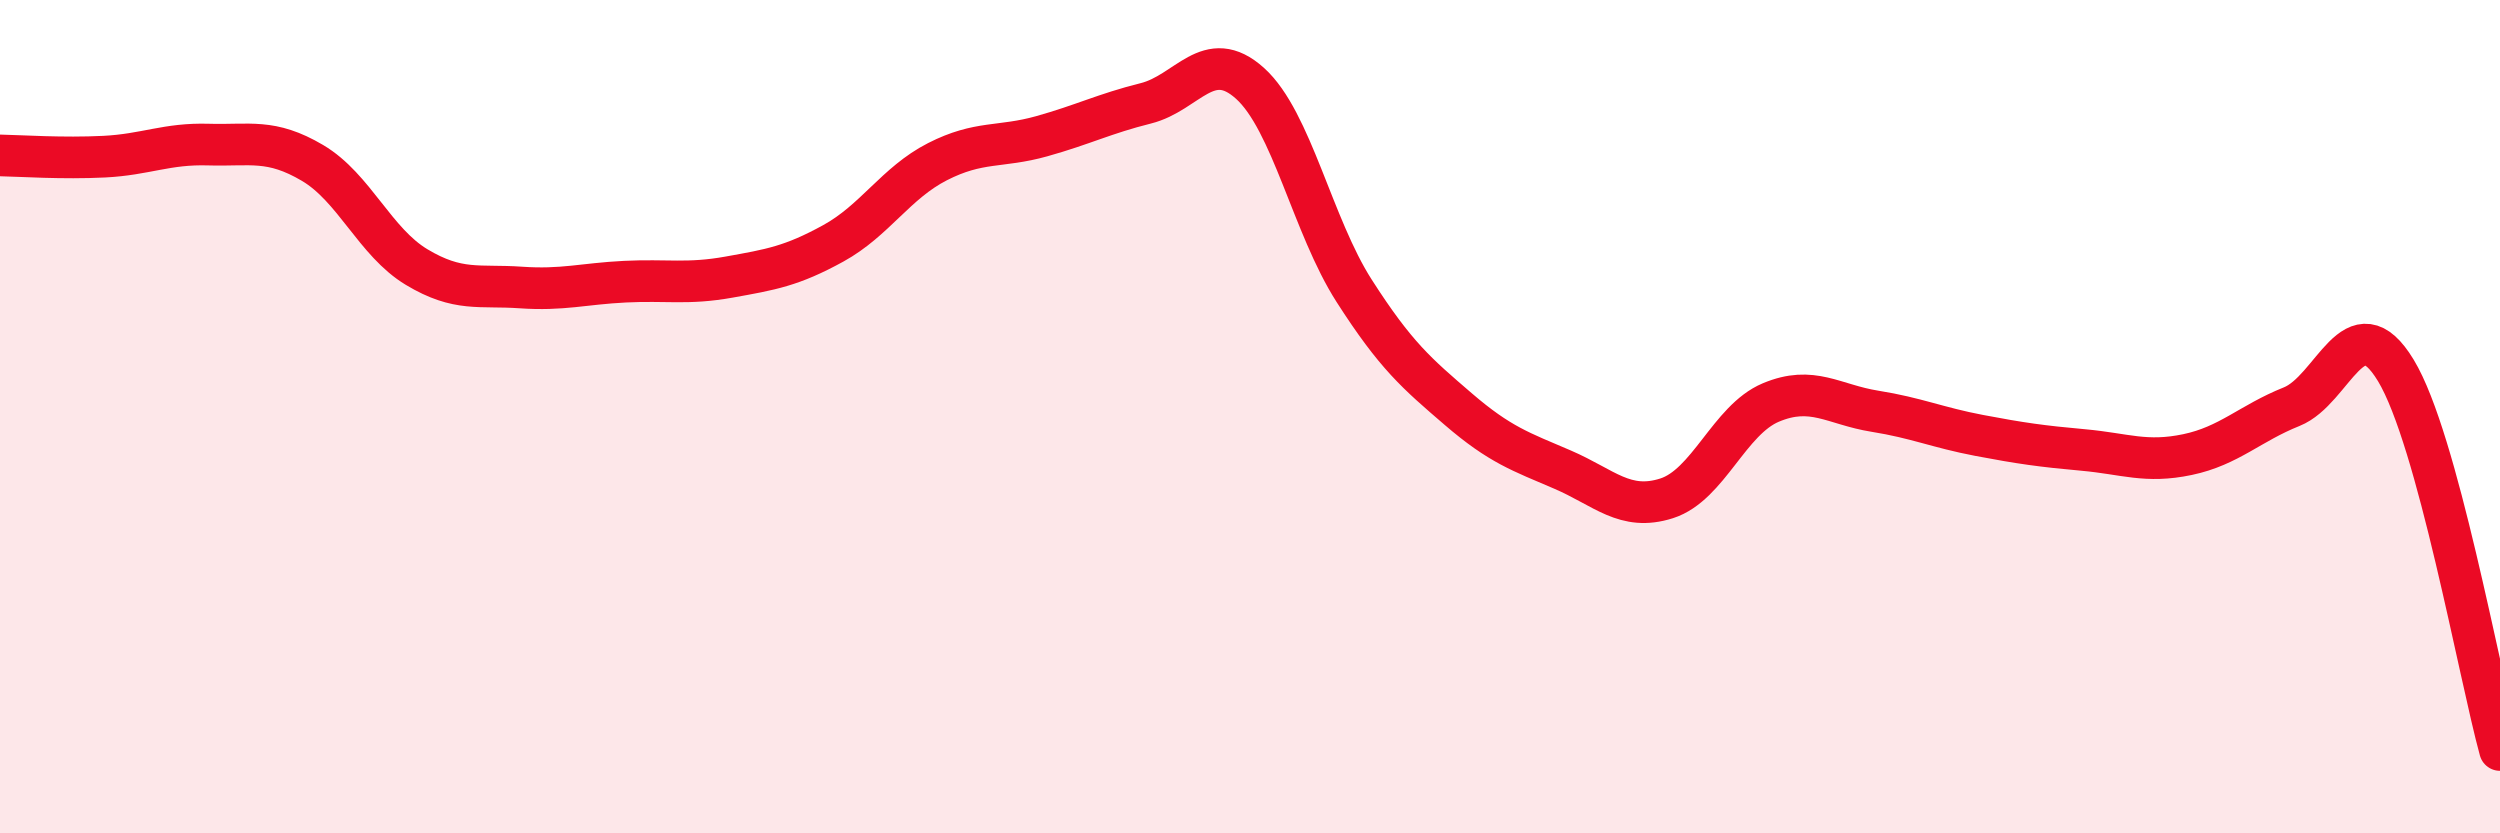
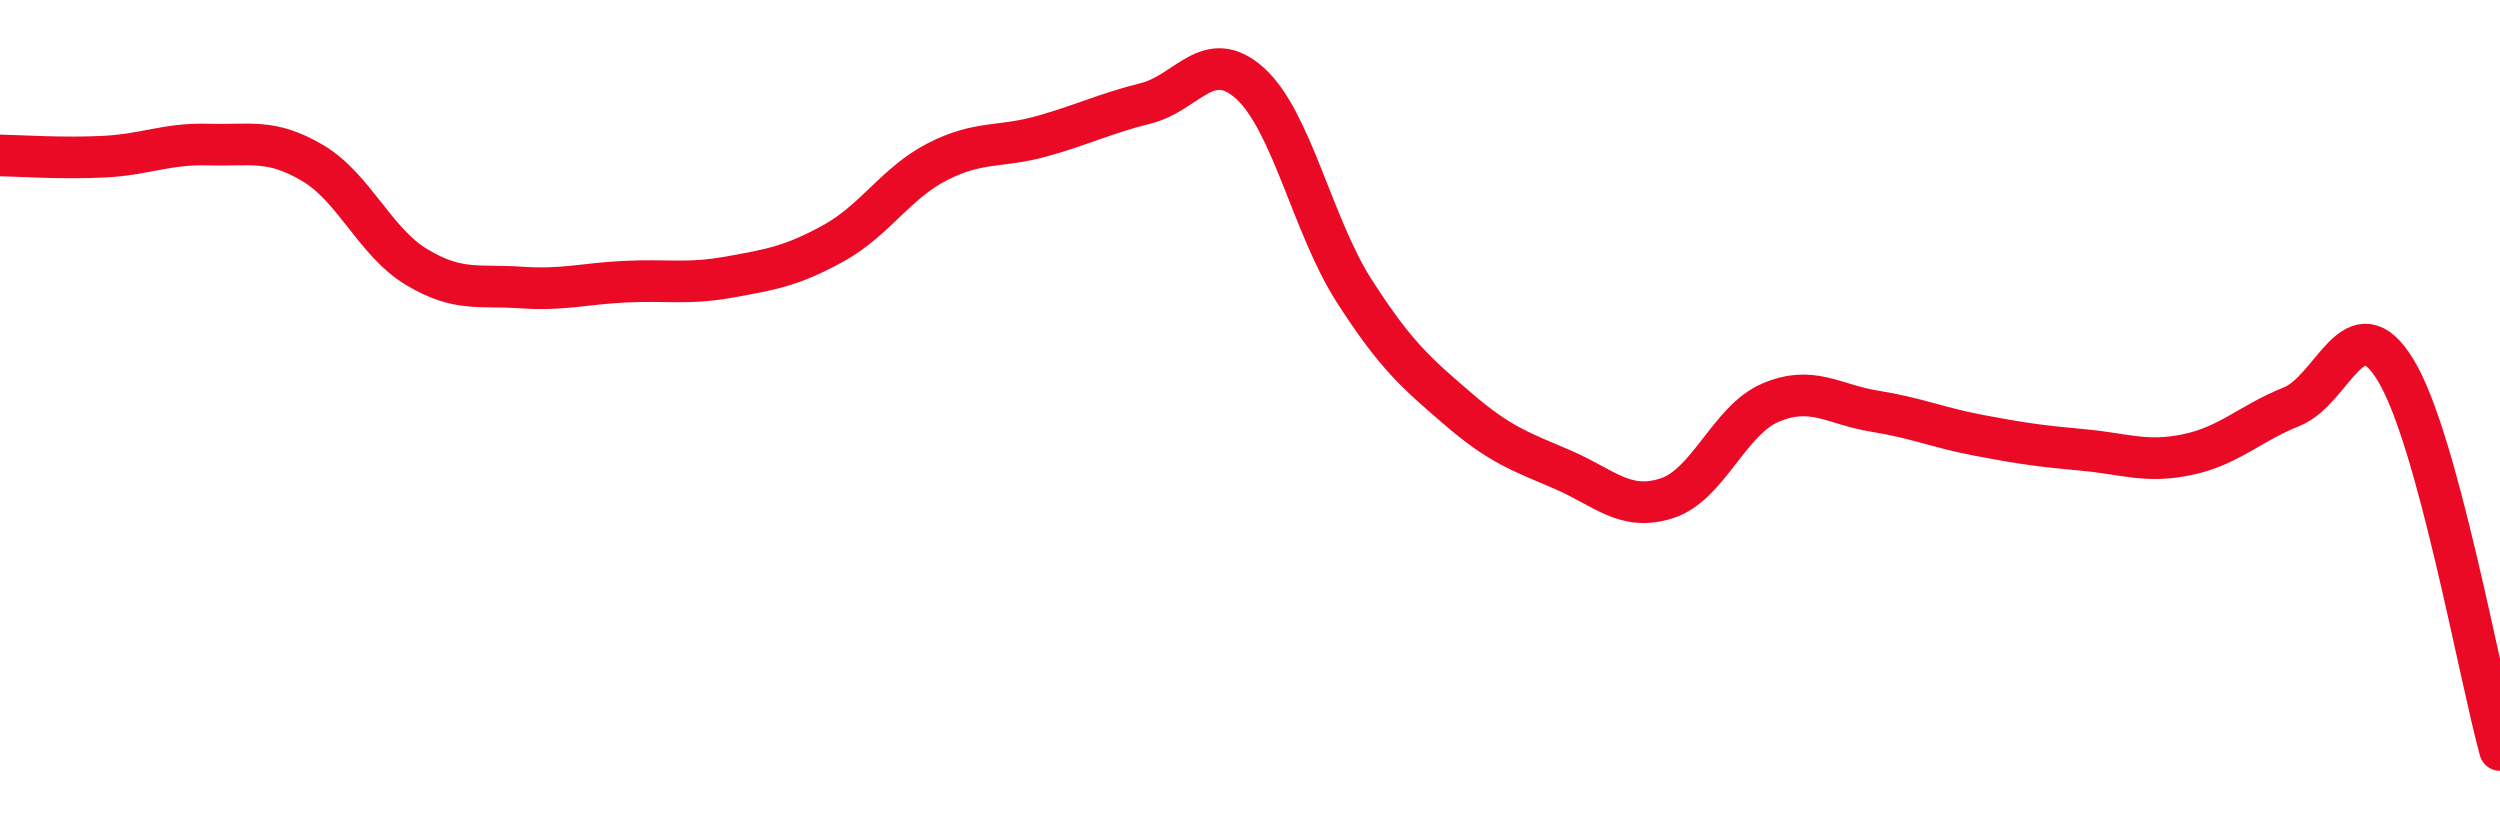
<svg xmlns="http://www.w3.org/2000/svg" width="60" height="20" viewBox="0 0 60 20">
-   <path d="M 0,3.73 C 0.5,3.74 1.5,3.81 2.5,3.76 C 3.5,3.71 4,3.44 5,3.47 C 6,3.5 6.5,3.32 7.5,3.91 C 8.5,4.5 9,5.81 10,6.41 C 11,7.01 11.5,6.83 12.5,6.9 C 13.5,6.97 14,6.81 15,6.76 C 16,6.71 16.5,6.83 17.5,6.65 C 18.5,6.47 19,6.39 20,5.84 C 21,5.29 21.5,4.39 22.5,3.88 C 23.5,3.37 24,3.55 25,3.27 C 26,2.99 26.5,2.73 27.5,2.48 C 28.5,2.23 29,1.1 30,2 C 31,2.9 31.5,5.42 32.5,6.98 C 33.5,8.54 34,8.96 35,9.82 C 36,10.68 36.5,10.84 37.5,11.27 C 38.5,11.7 39,12.28 40,11.96 C 41,11.64 41.5,10.08 42.5,9.66 C 43.5,9.24 44,9.71 45,9.87 C 46,10.03 46.5,10.26 47.5,10.45 C 48.5,10.64 49,10.71 50,10.8 C 51,10.89 51.5,11.12 52.5,10.91 C 53.5,10.7 54,10.16 55,9.76 C 56,9.36 56.5,7.24 57.5,8.89 C 58.5,10.54 59.5,16.18 60,18L60 20L0 20Z" fill="#EB0A25" opacity="0.1" stroke-linecap="round" stroke-linejoin="round" />
  <path d="M 0,3.73 C 0.5,3.74 1.5,3.81 2.5,3.76 C 3.5,3.71 4,3.44 5,3.47 C 6,3.5 6.5,3.32 7.5,3.91 C 8.5,4.5 9,5.81 10,6.41 C 11,7.01 11.5,6.83 12.5,6.9 C 13.5,6.97 14,6.81 15,6.76 C 16,6.71 16.5,6.83 17.5,6.65 C 18.5,6.47 19,6.39 20,5.84 C 21,5.29 21.5,4.39 22.5,3.88 C 23.5,3.37 24,3.55 25,3.27 C 26,2.99 26.5,2.73 27.5,2.48 C 28.5,2.23 29,1.1 30,2 C 31,2.9 31.5,5.42 32.5,6.98 C 33.5,8.54 34,8.96 35,9.82 C 36,10.68 36.5,10.84 37.5,11.27 C 38.5,11.7 39,12.28 40,11.96 C 41,11.64 41.5,10.08 42.5,9.66 C 43.5,9.24 44,9.71 45,9.87 C 46,10.03 46.5,10.26 47.5,10.45 C 48.5,10.64 49,10.71 50,10.8 C 51,10.89 51.5,11.12 52.5,10.91 C 53.5,10.7 54,10.16 55,9.76 C 56,9.36 56.5,7.24 57.5,8.89 C 58.5,10.54 59.5,16.18 60,18" stroke="#EB0A25" stroke-width="1" fill="none" stroke-linecap="round" stroke-linejoin="round" />
</svg>